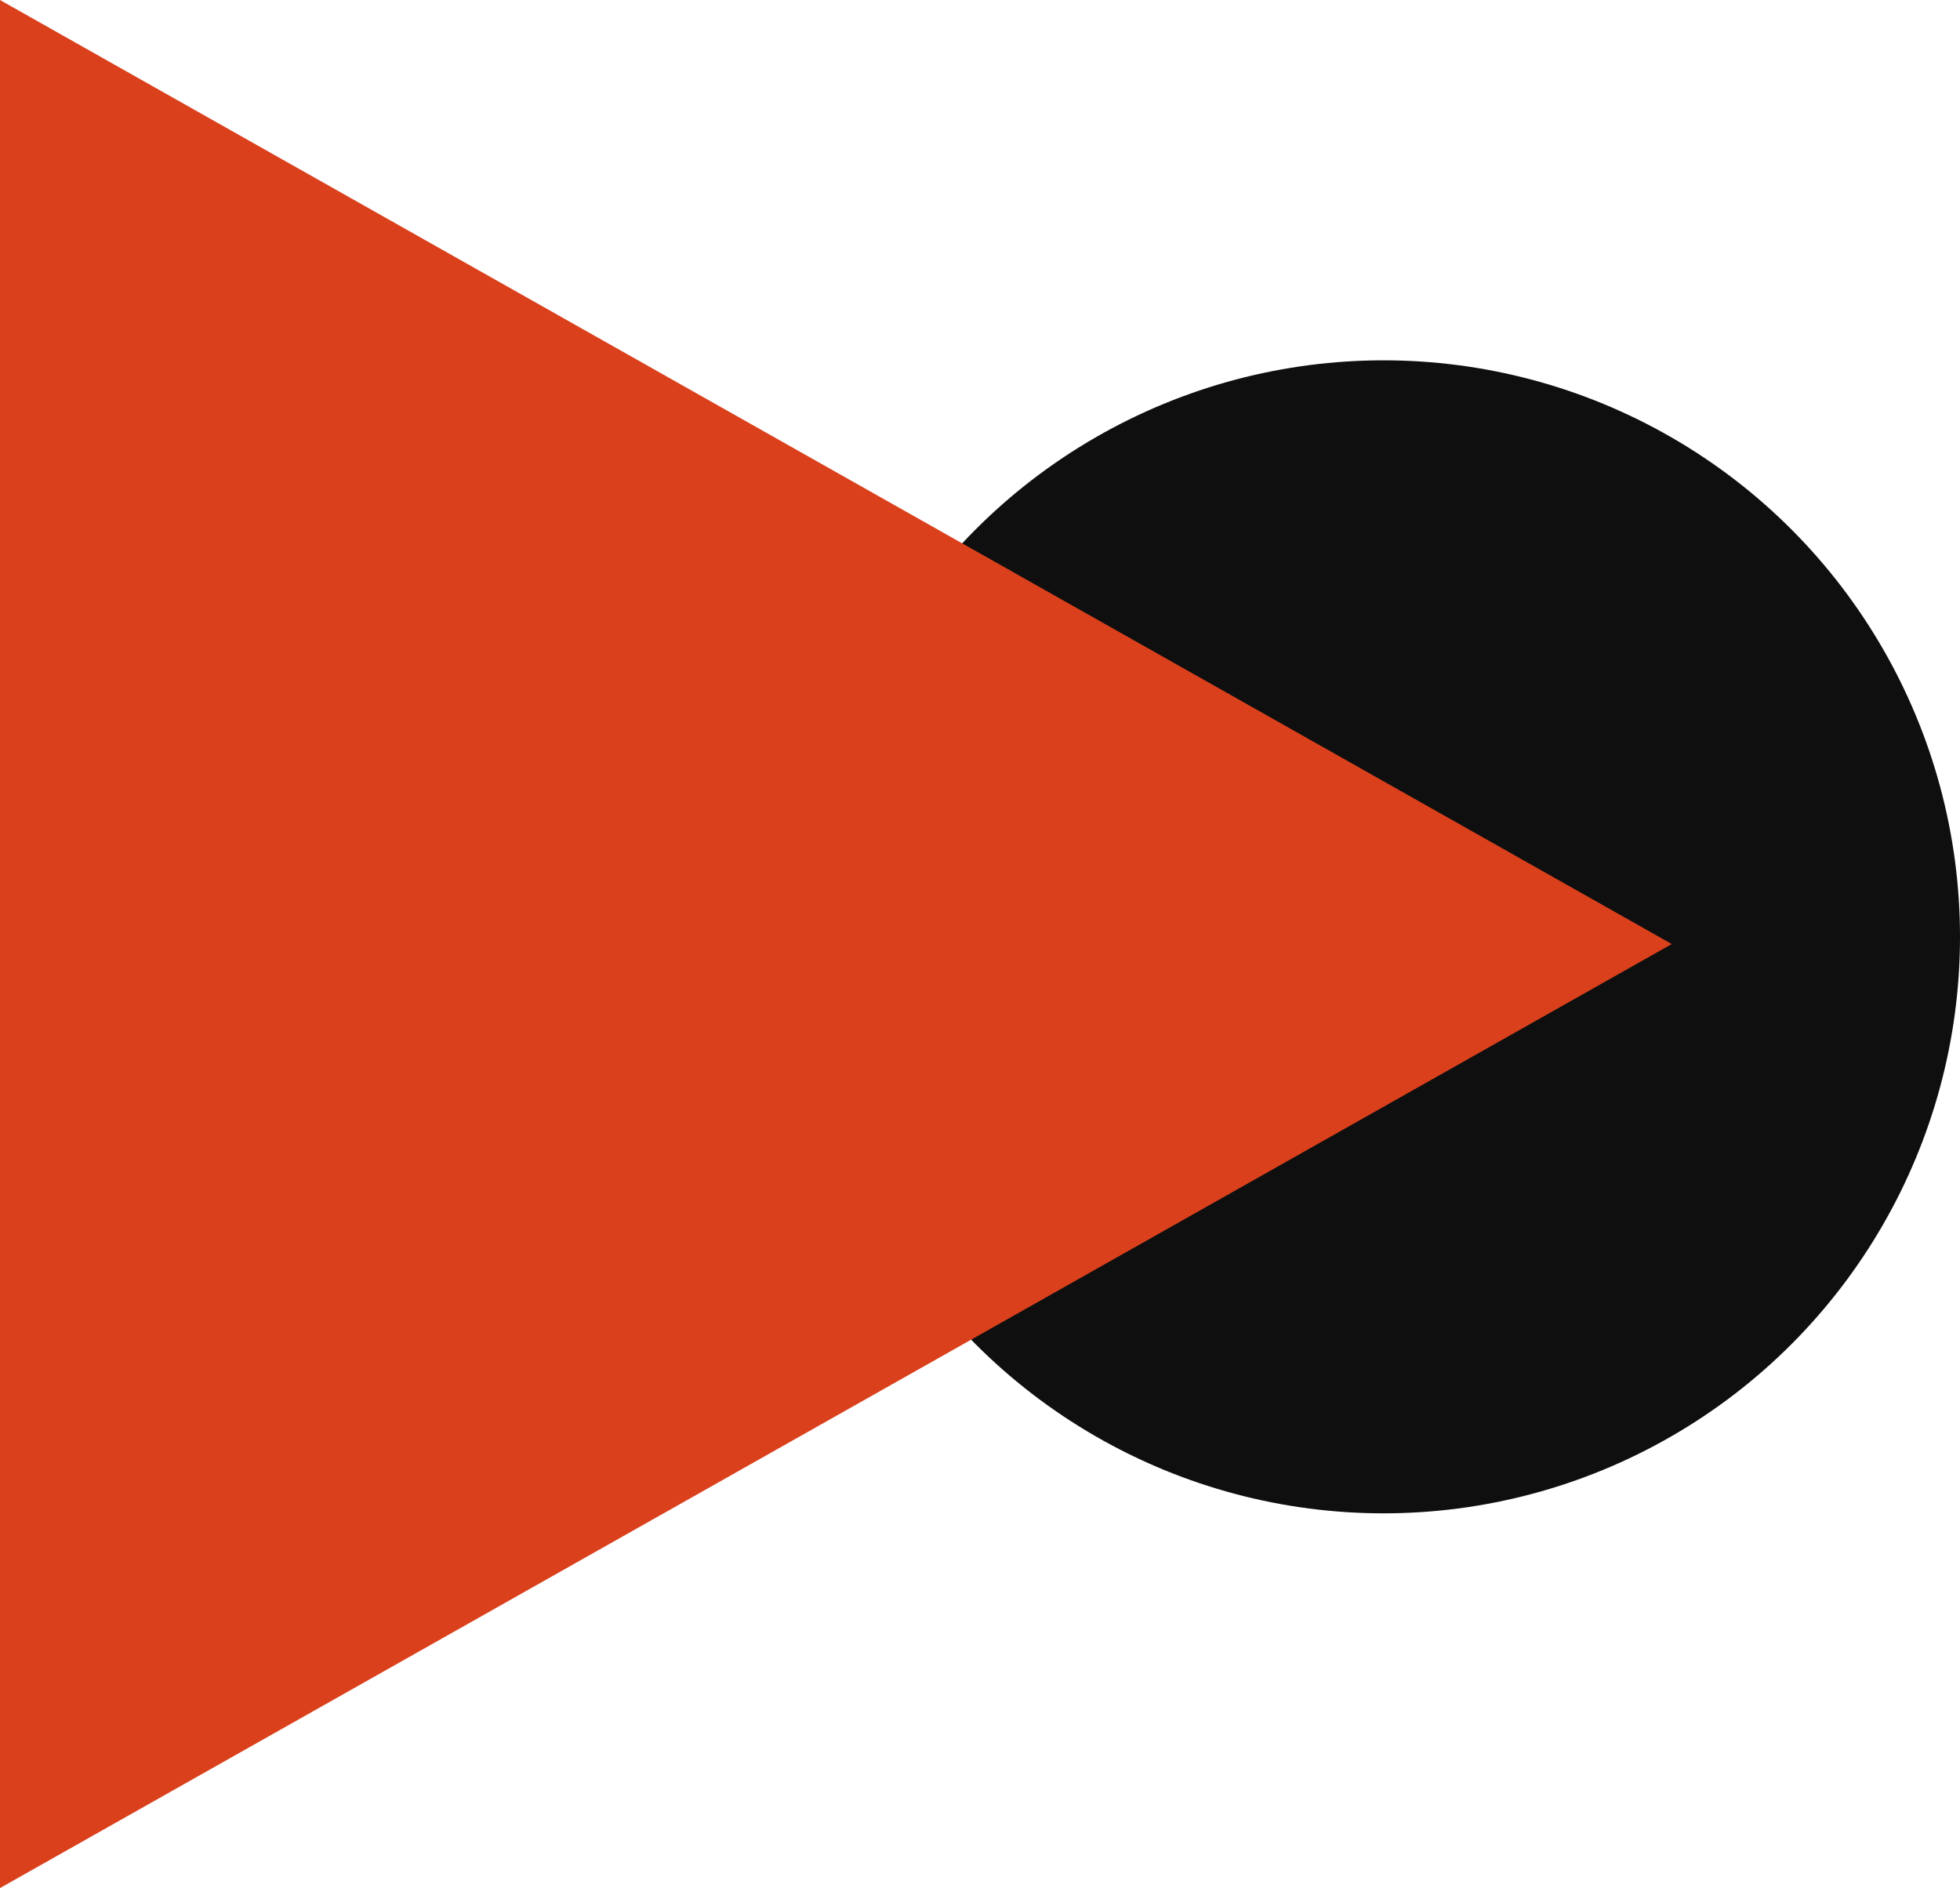
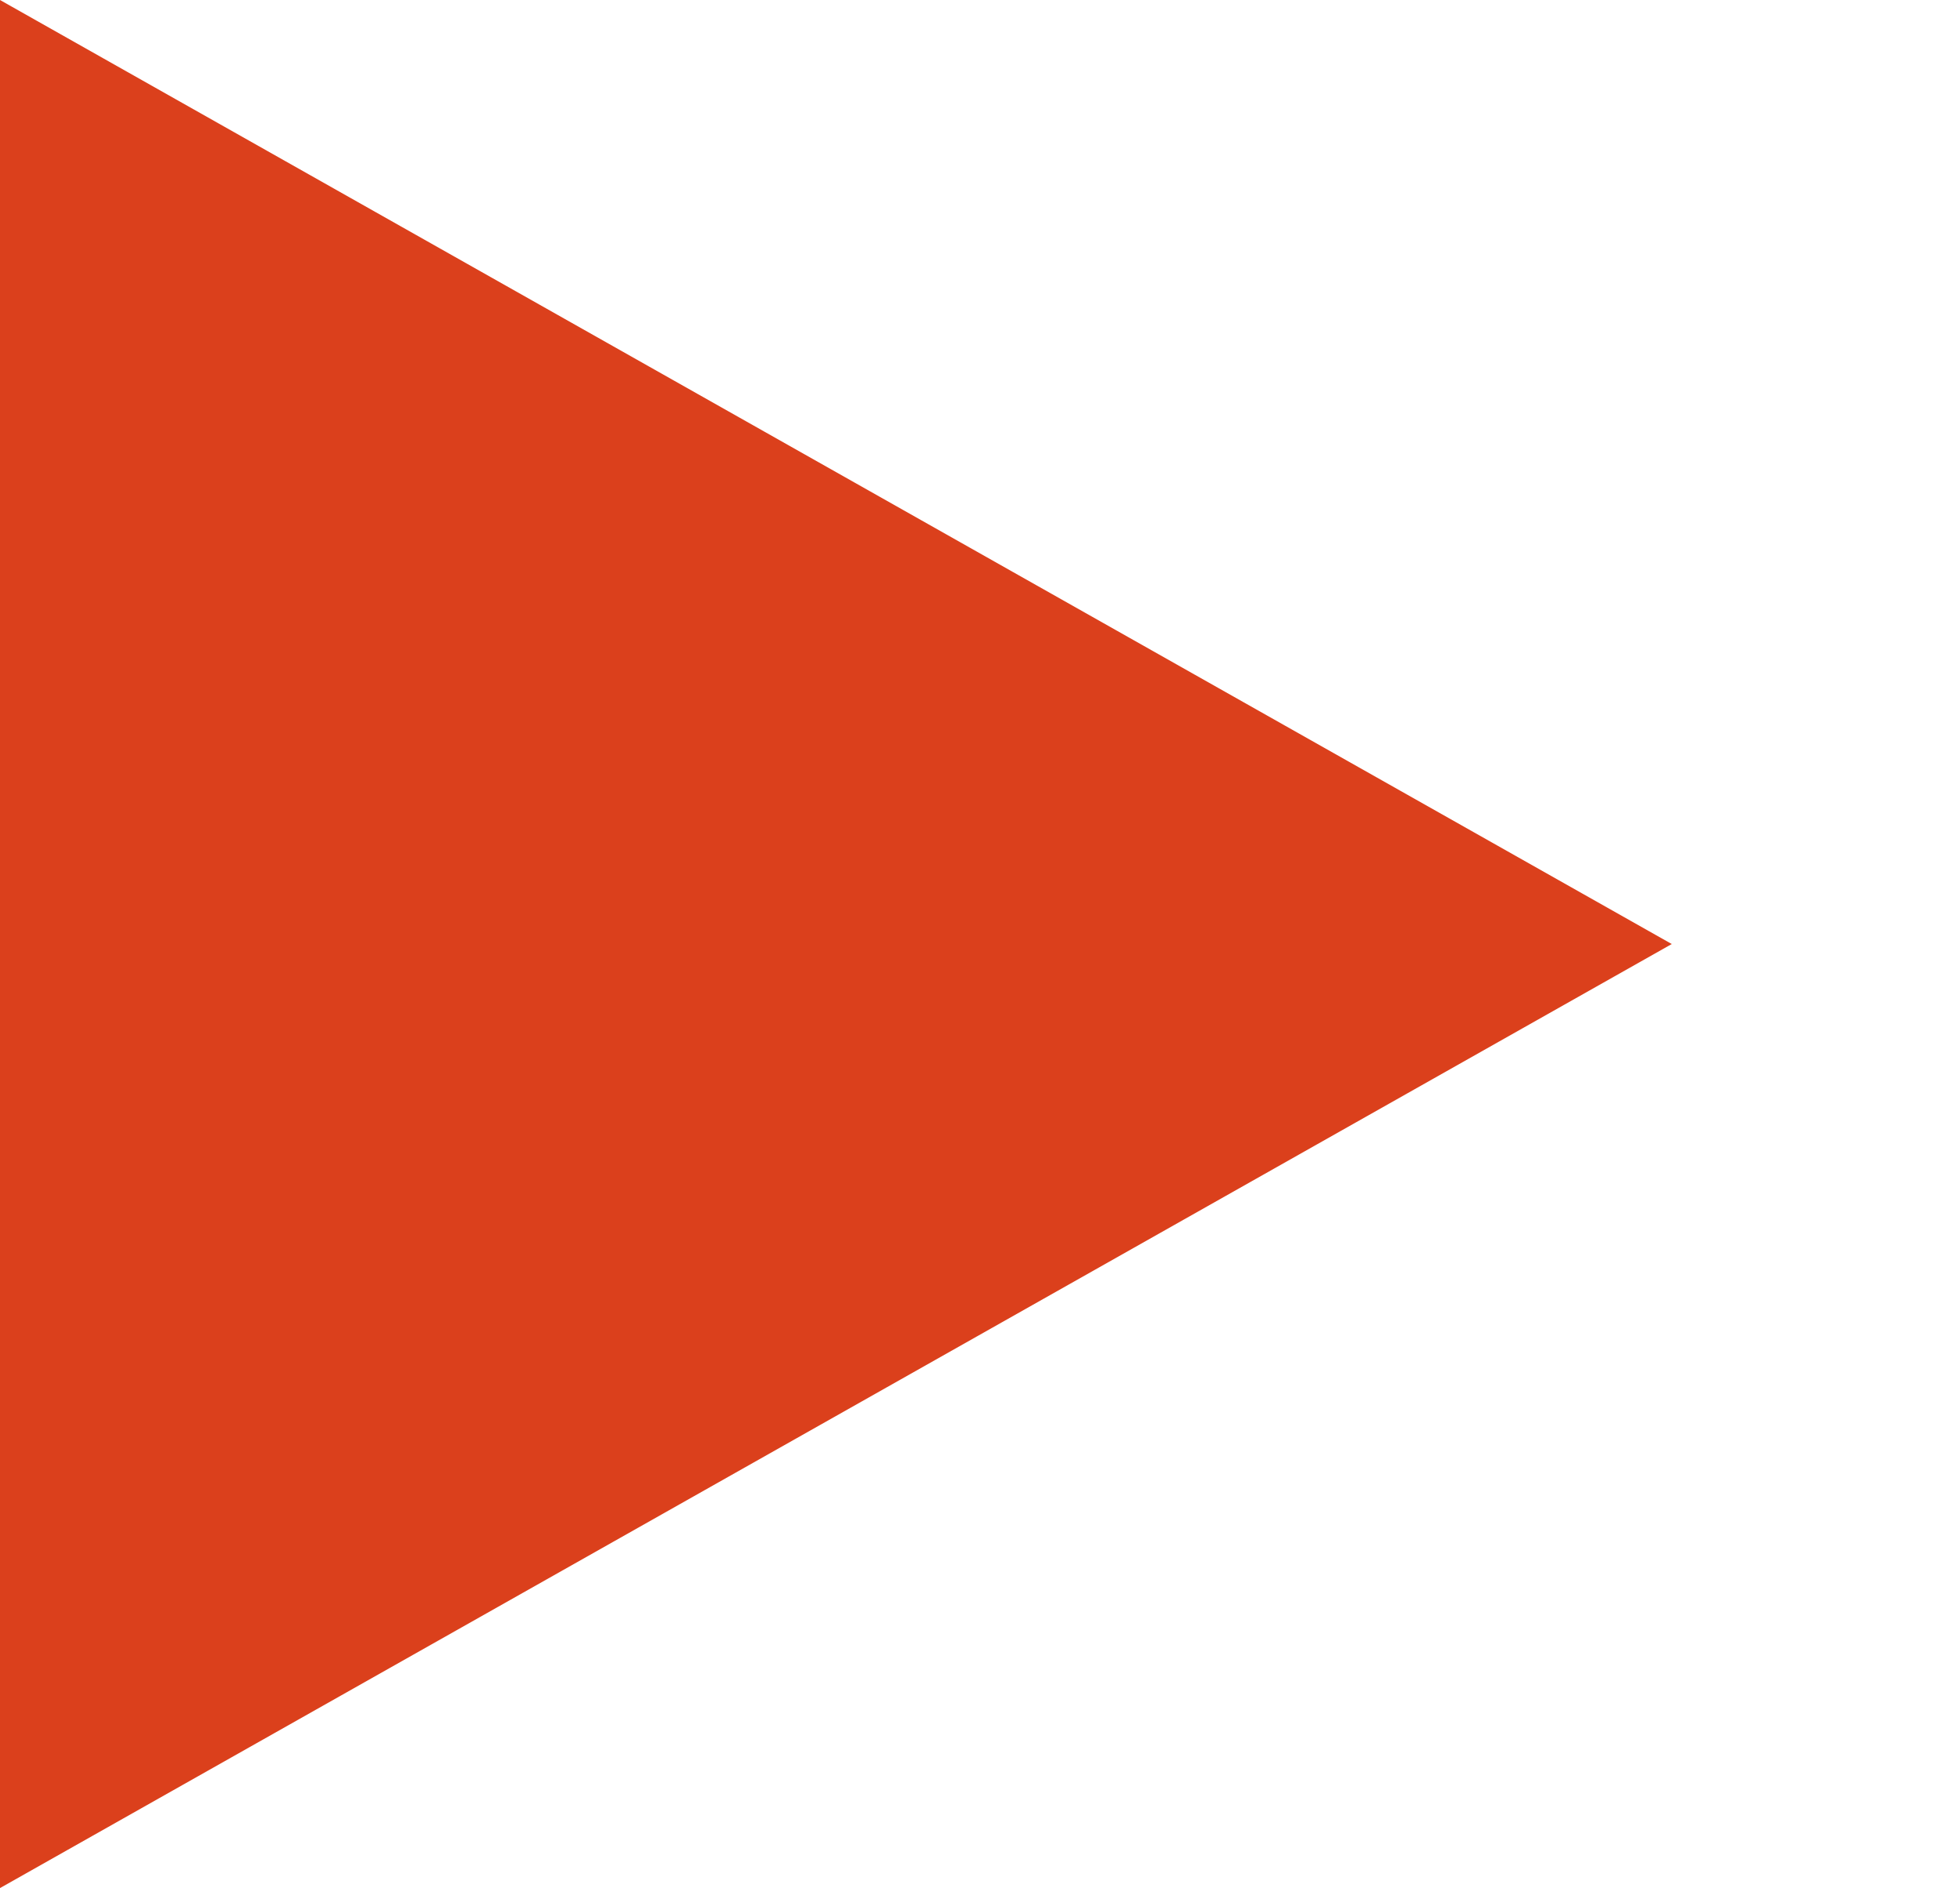
<svg xmlns="http://www.w3.org/2000/svg" width="136" height="131" viewBox="0 0 136 131" fill="none">
-   <circle cx="96" cy="65" r="39.5" fill="#0F0F0F" stroke="#0F0F0F" />
-   <path d="M116 65.5L1.9032e-06 131L7.62939e-06 -5.07052e-06L116 65.5Z" fill="#DB401C" />
+   <path d="M116 65.5L1.9032e-06 131L7.62939e-06 -5.07052e-06Z" fill="#DB401C" />
</svg>